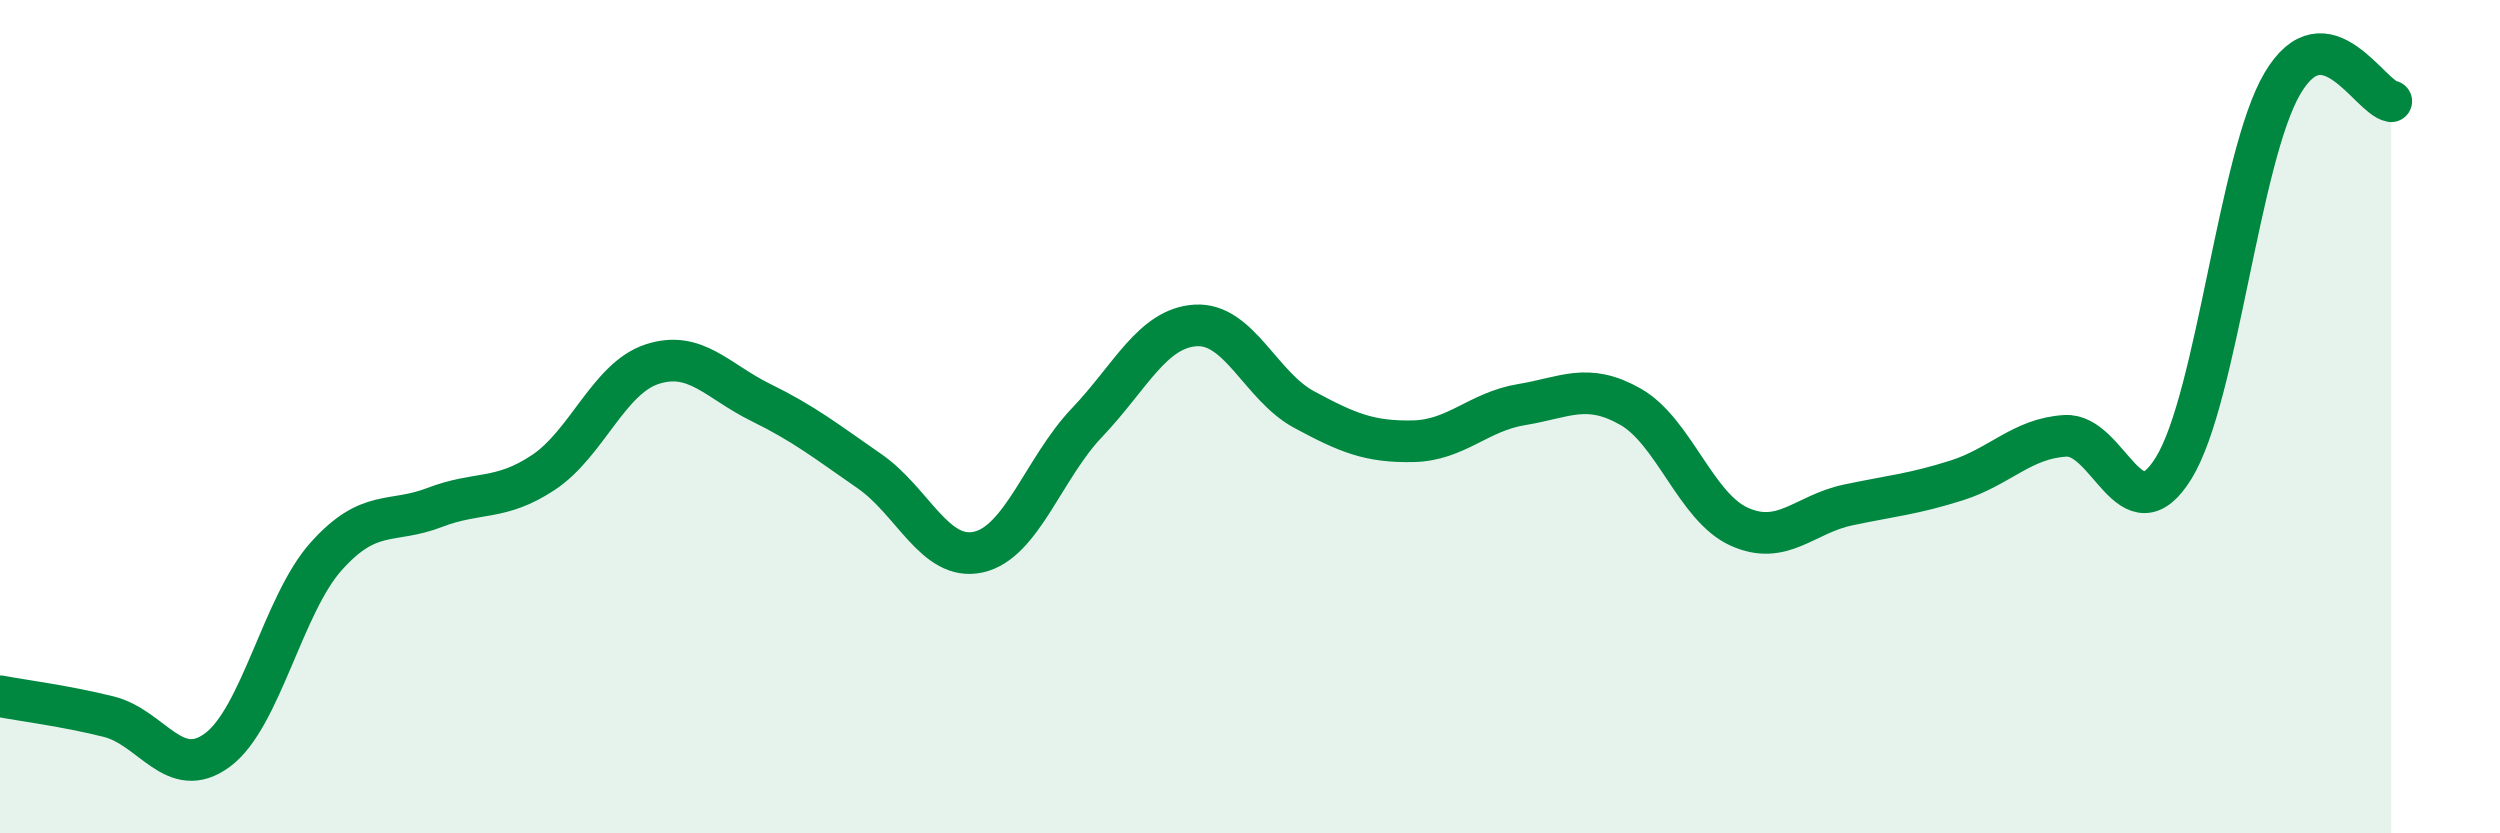
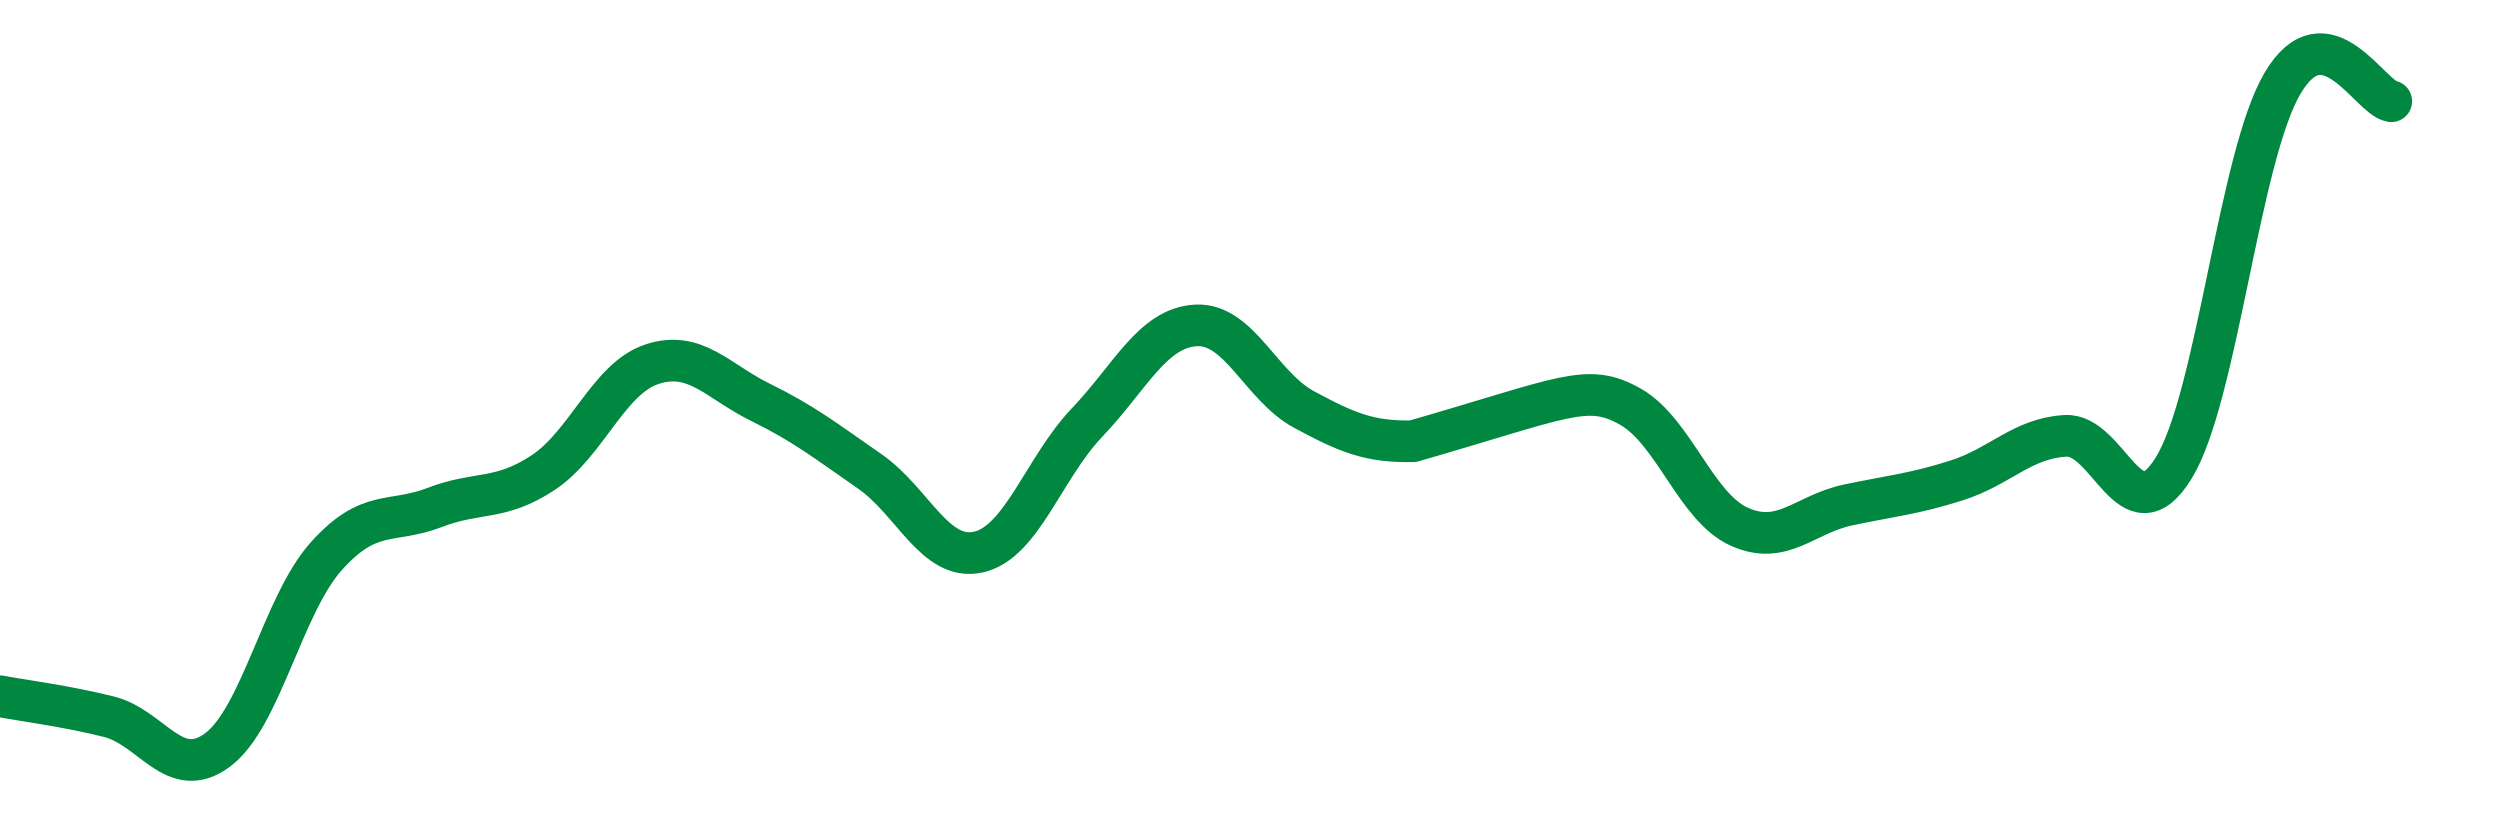
<svg xmlns="http://www.w3.org/2000/svg" width="60" height="20" viewBox="0 0 60 20">
-   <path d="M 0,16.71 C 0.52,16.81 1.57,16.94 2.61,17.2 C 3.65,17.46 4.18,18.77 5.22,18 C 6.26,17.23 6.79,14.51 7.83,13.35 C 8.87,12.19 9.39,12.58 10.43,12.18 C 11.47,11.78 12,12.03 13.04,11.34 C 14.08,10.65 14.61,9.08 15.65,8.74 C 16.69,8.4 17.22,9.15 18.26,9.66 C 19.3,10.17 19.83,10.59 20.87,11.31 C 21.91,12.03 22.44,13.48 23.48,13.25 C 24.52,13.02 25.05,11.23 26.09,10.14 C 27.13,9.05 27.66,7.87 28.7,7.81 C 29.74,7.75 30.26,9.27 31.3,9.83 C 32.34,10.39 32.87,10.61 33.91,10.59 C 34.95,10.57 35.48,9.88 36.52,9.71 C 37.56,9.54 38.09,9.17 39.13,9.76 C 40.17,10.35 40.7,12.17 41.74,12.64 C 42.78,13.11 43.31,12.34 44.35,12.12 C 45.39,11.9 45.92,11.86 46.96,11.53 C 48,11.2 48.53,10.52 49.57,10.46 C 50.61,10.4 51.13,12.92 52.17,11.23 C 53.21,9.54 53.74,3.76 54.78,2 C 55.82,0.24 56.87,2.34 57.39,2.43L57.39 20L0 20Z" fill="#008740" opacity="0.1" stroke-linecap="round" stroke-linejoin="round" />
-   <path d="M 0,16.71 C 0.52,16.81 1.57,16.94 2.61,17.2 C 3.65,17.46 4.18,18.77 5.22,18 C 6.26,17.23 6.79,14.51 7.83,13.35 C 8.87,12.19 9.39,12.58 10.43,12.18 C 11.47,11.78 12,12.03 13.04,11.34 C 14.08,10.65 14.61,9.08 15.65,8.74 C 16.69,8.4 17.22,9.15 18.26,9.66 C 19.3,10.17 19.83,10.59 20.87,11.31 C 21.91,12.03 22.44,13.48 23.48,13.25 C 24.52,13.02 25.05,11.23 26.09,10.14 C 27.13,9.05 27.66,7.87 28.7,7.81 C 29.74,7.75 30.26,9.27 31.3,9.83 C 32.34,10.39 32.87,10.61 33.91,10.59 C 34.95,10.57 35.48,9.88 36.52,9.71 C 37.56,9.54 38.09,9.17 39.13,9.76 C 40.17,10.35 40.7,12.17 41.74,12.64 C 42.78,13.11 43.31,12.34 44.35,12.12 C 45.39,11.9 45.92,11.86 46.96,11.53 C 48,11.2 48.53,10.52 49.57,10.46 C 50.61,10.4 51.13,12.92 52.17,11.23 C 53.21,9.54 53.74,3.76 54.78,2 C 55.82,0.24 56.87,2.34 57.39,2.43" stroke="#008740" stroke-width="1" fill="none" stroke-linecap="round" stroke-linejoin="round" />
+   <path d="M 0,16.71 C 0.52,16.81 1.57,16.94 2.61,17.2 C 3.65,17.46 4.18,18.77 5.22,18 C 6.26,17.23 6.79,14.51 7.83,13.35 C 8.87,12.19 9.39,12.58 10.43,12.18 C 11.47,11.78 12,12.03 13.04,11.34 C 14.08,10.65 14.61,9.08 15.65,8.74 C 16.69,8.4 17.22,9.15 18.26,9.66 C 19.3,10.17 19.83,10.59 20.87,11.31 C 21.91,12.03 22.44,13.48 23.48,13.25 C 24.52,13.02 25.05,11.23 26.09,10.14 C 27.13,9.05 27.66,7.87 28.7,7.81 C 29.74,7.75 30.26,9.27 31.3,9.83 C 32.34,10.39 32.87,10.61 33.91,10.59 C 37.56,9.54 38.09,9.17 39.13,9.76 C 40.17,10.35 40.7,12.17 41.74,12.64 C 42.78,13.11 43.31,12.34 44.35,12.12 C 45.39,11.9 45.92,11.86 46.96,11.53 C 48,11.2 48.53,10.52 49.57,10.46 C 50.61,10.4 51.13,12.92 52.17,11.23 C 53.21,9.54 53.74,3.76 54.78,2 C 55.82,0.24 56.87,2.34 57.39,2.43" stroke="#008740" stroke-width="1" fill="none" stroke-linecap="round" stroke-linejoin="round" />
</svg>